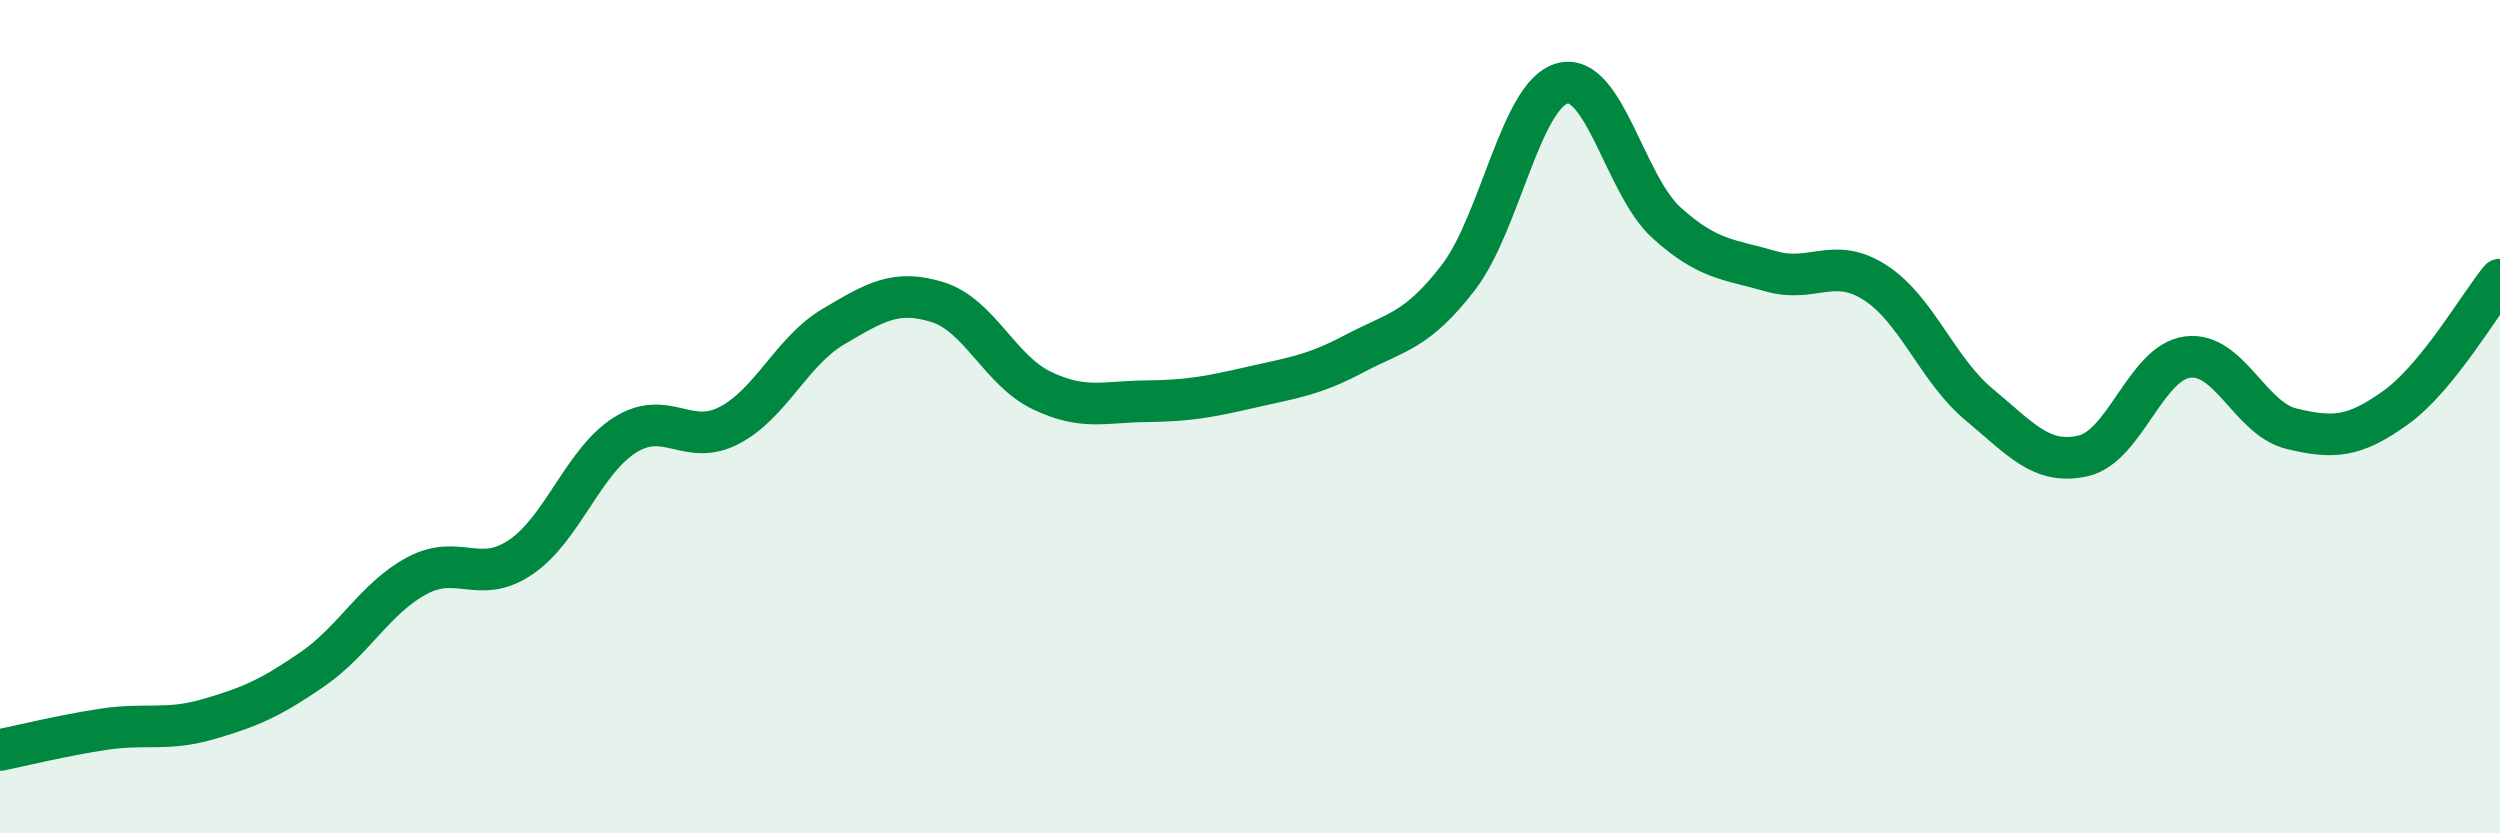
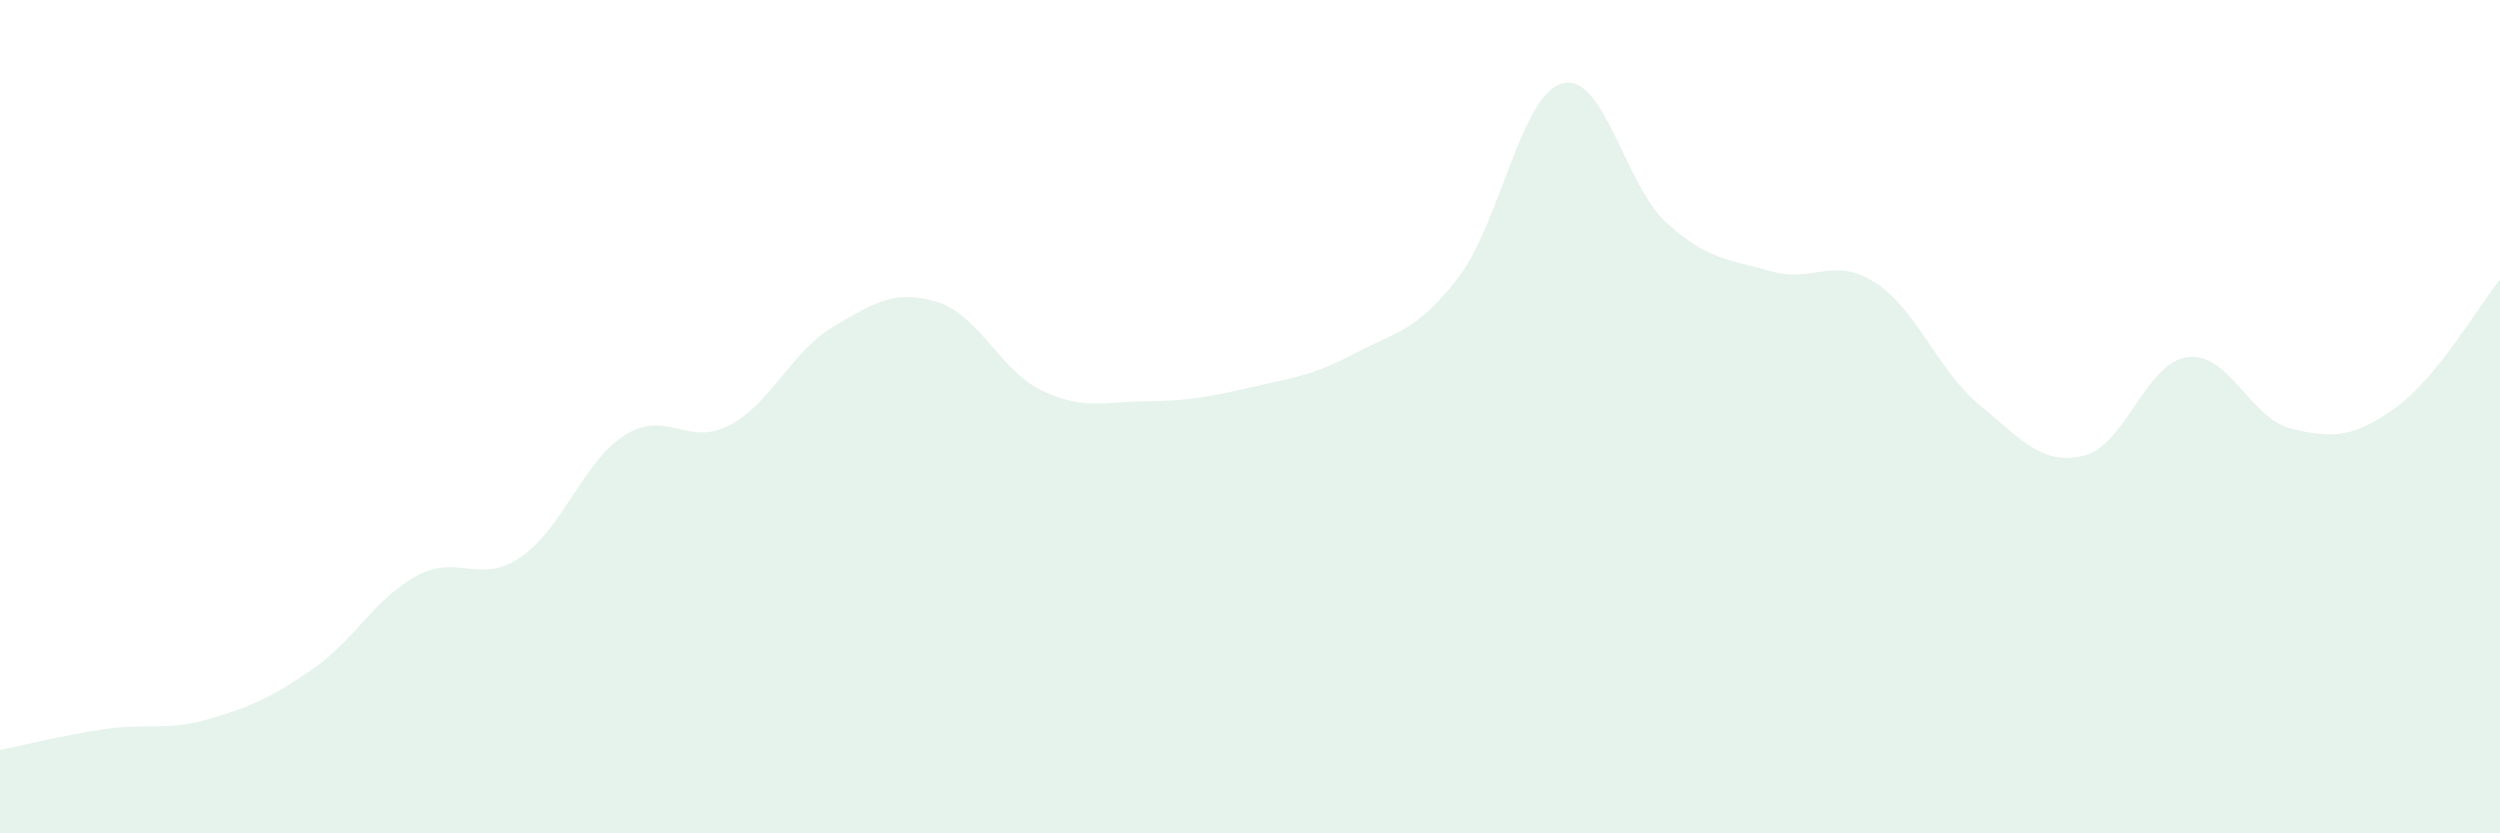
<svg xmlns="http://www.w3.org/2000/svg" width="60" height="20" viewBox="0 0 60 20">
  <path d="M 0,18 C 0.5,17.9 1.5,17.65 2.5,17.5 C 3.5,17.35 4,17.55 5,17.26 C 6,16.97 6.5,16.75 7.5,16.06 C 8.5,15.37 9,14.36 10,13.82 C 11,13.28 11.5,14.05 12.5,13.37 C 13.5,12.69 14,11.07 15,10.44 C 16,9.81 16.5,10.73 17.5,10.21 C 18.5,9.69 19,8.43 20,7.84 C 21,7.25 21.5,6.94 22.5,7.25 C 23.5,7.56 24,8.89 25,9.37 C 26,9.85 26.5,9.64 27.5,9.63 C 28.5,9.62 29,9.53 30,9.3 C 31,9.07 31.5,9.02 32.5,8.49 C 33.5,7.96 34,7.96 35,6.66 C 36,5.36 36.5,2.26 37.5,2 C 38.5,1.74 39,4.45 40,5.35 C 41,6.25 41.5,6.22 42.5,6.51 C 43.5,6.8 44,6.14 45,6.78 C 46,7.42 46.5,8.88 47.5,9.71 C 48.5,10.54 49,11.17 50,10.94 C 51,10.71 51.5,8.7 52.5,8.57 C 53.5,8.44 54,10.05 55,10.29 C 56,10.53 56.5,10.5 57.5,9.78 C 58.5,9.06 59.5,7.32 60,6.71L60 20L0 20Z" fill="#008740" opacity="0.1" stroke-linecap="round" stroke-linejoin="round" />
-   <path d="M 0,18 C 0.5,17.9 1.5,17.65 2.5,17.5 C 3.5,17.35 4,17.55 5,17.26 C 6,16.97 6.5,16.75 7.5,16.06 C 8.5,15.37 9,14.36 10,13.82 C 11,13.28 11.5,14.05 12.5,13.37 C 13.5,12.69 14,11.07 15,10.44 C 16,9.81 16.5,10.73 17.5,10.21 C 18.5,9.69 19,8.43 20,7.84 C 21,7.25 21.5,6.94 22.5,7.25 C 23.5,7.56 24,8.89 25,9.37 C 26,9.85 26.5,9.64 27.5,9.63 C 28.5,9.62 29,9.53 30,9.3 C 31,9.07 31.5,9.02 32.5,8.49 C 33.5,7.96 34,7.96 35,6.66 C 36,5.36 36.5,2.26 37.5,2 C 38.5,1.74 39,4.45 40,5.35 C 41,6.25 41.5,6.22 42.5,6.51 C 43.5,6.8 44,6.14 45,6.78 C 46,7.42 46.5,8.88 47.5,9.71 C 48.5,10.54 49,11.17 50,10.94 C 51,10.71 51.5,8.7 52.5,8.57 C 53.5,8.44 54,10.05 55,10.29 C 56,10.53 56.5,10.5 57.5,9.78 C 58.5,9.06 59.5,7.32 60,6.71" stroke="#008740" stroke-width="1" fill="none" stroke-linecap="round" stroke-linejoin="round" />
</svg>